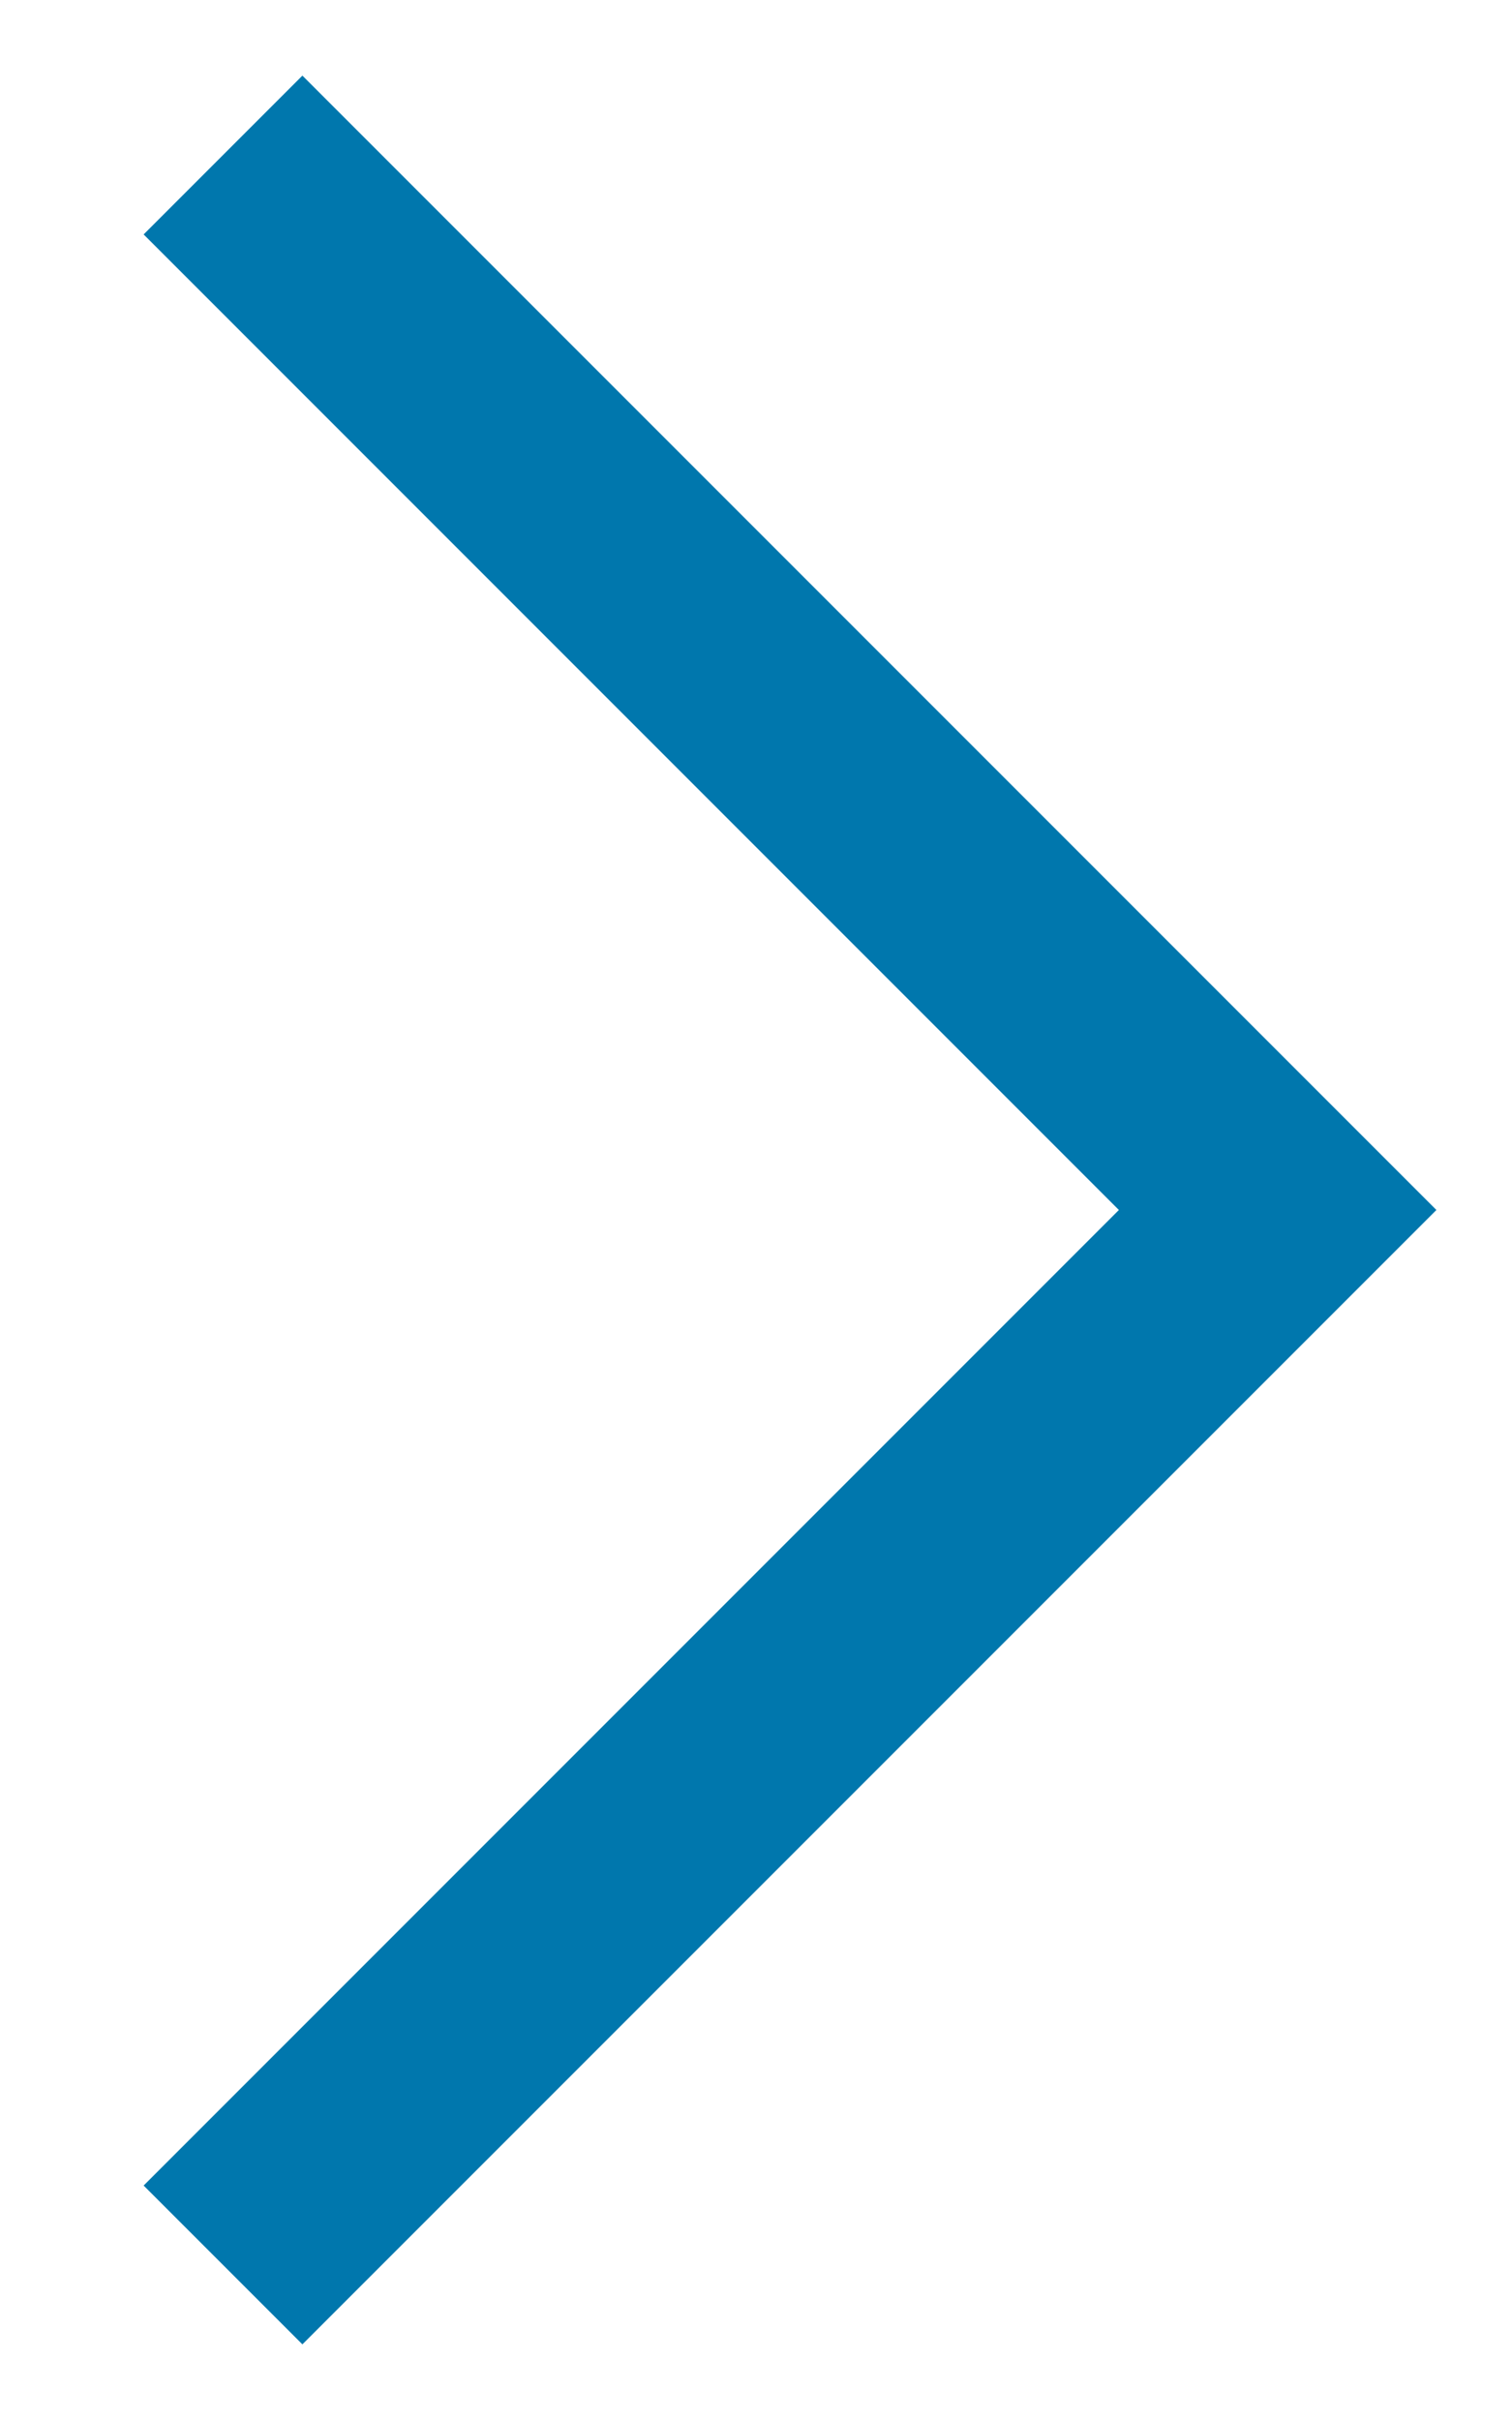
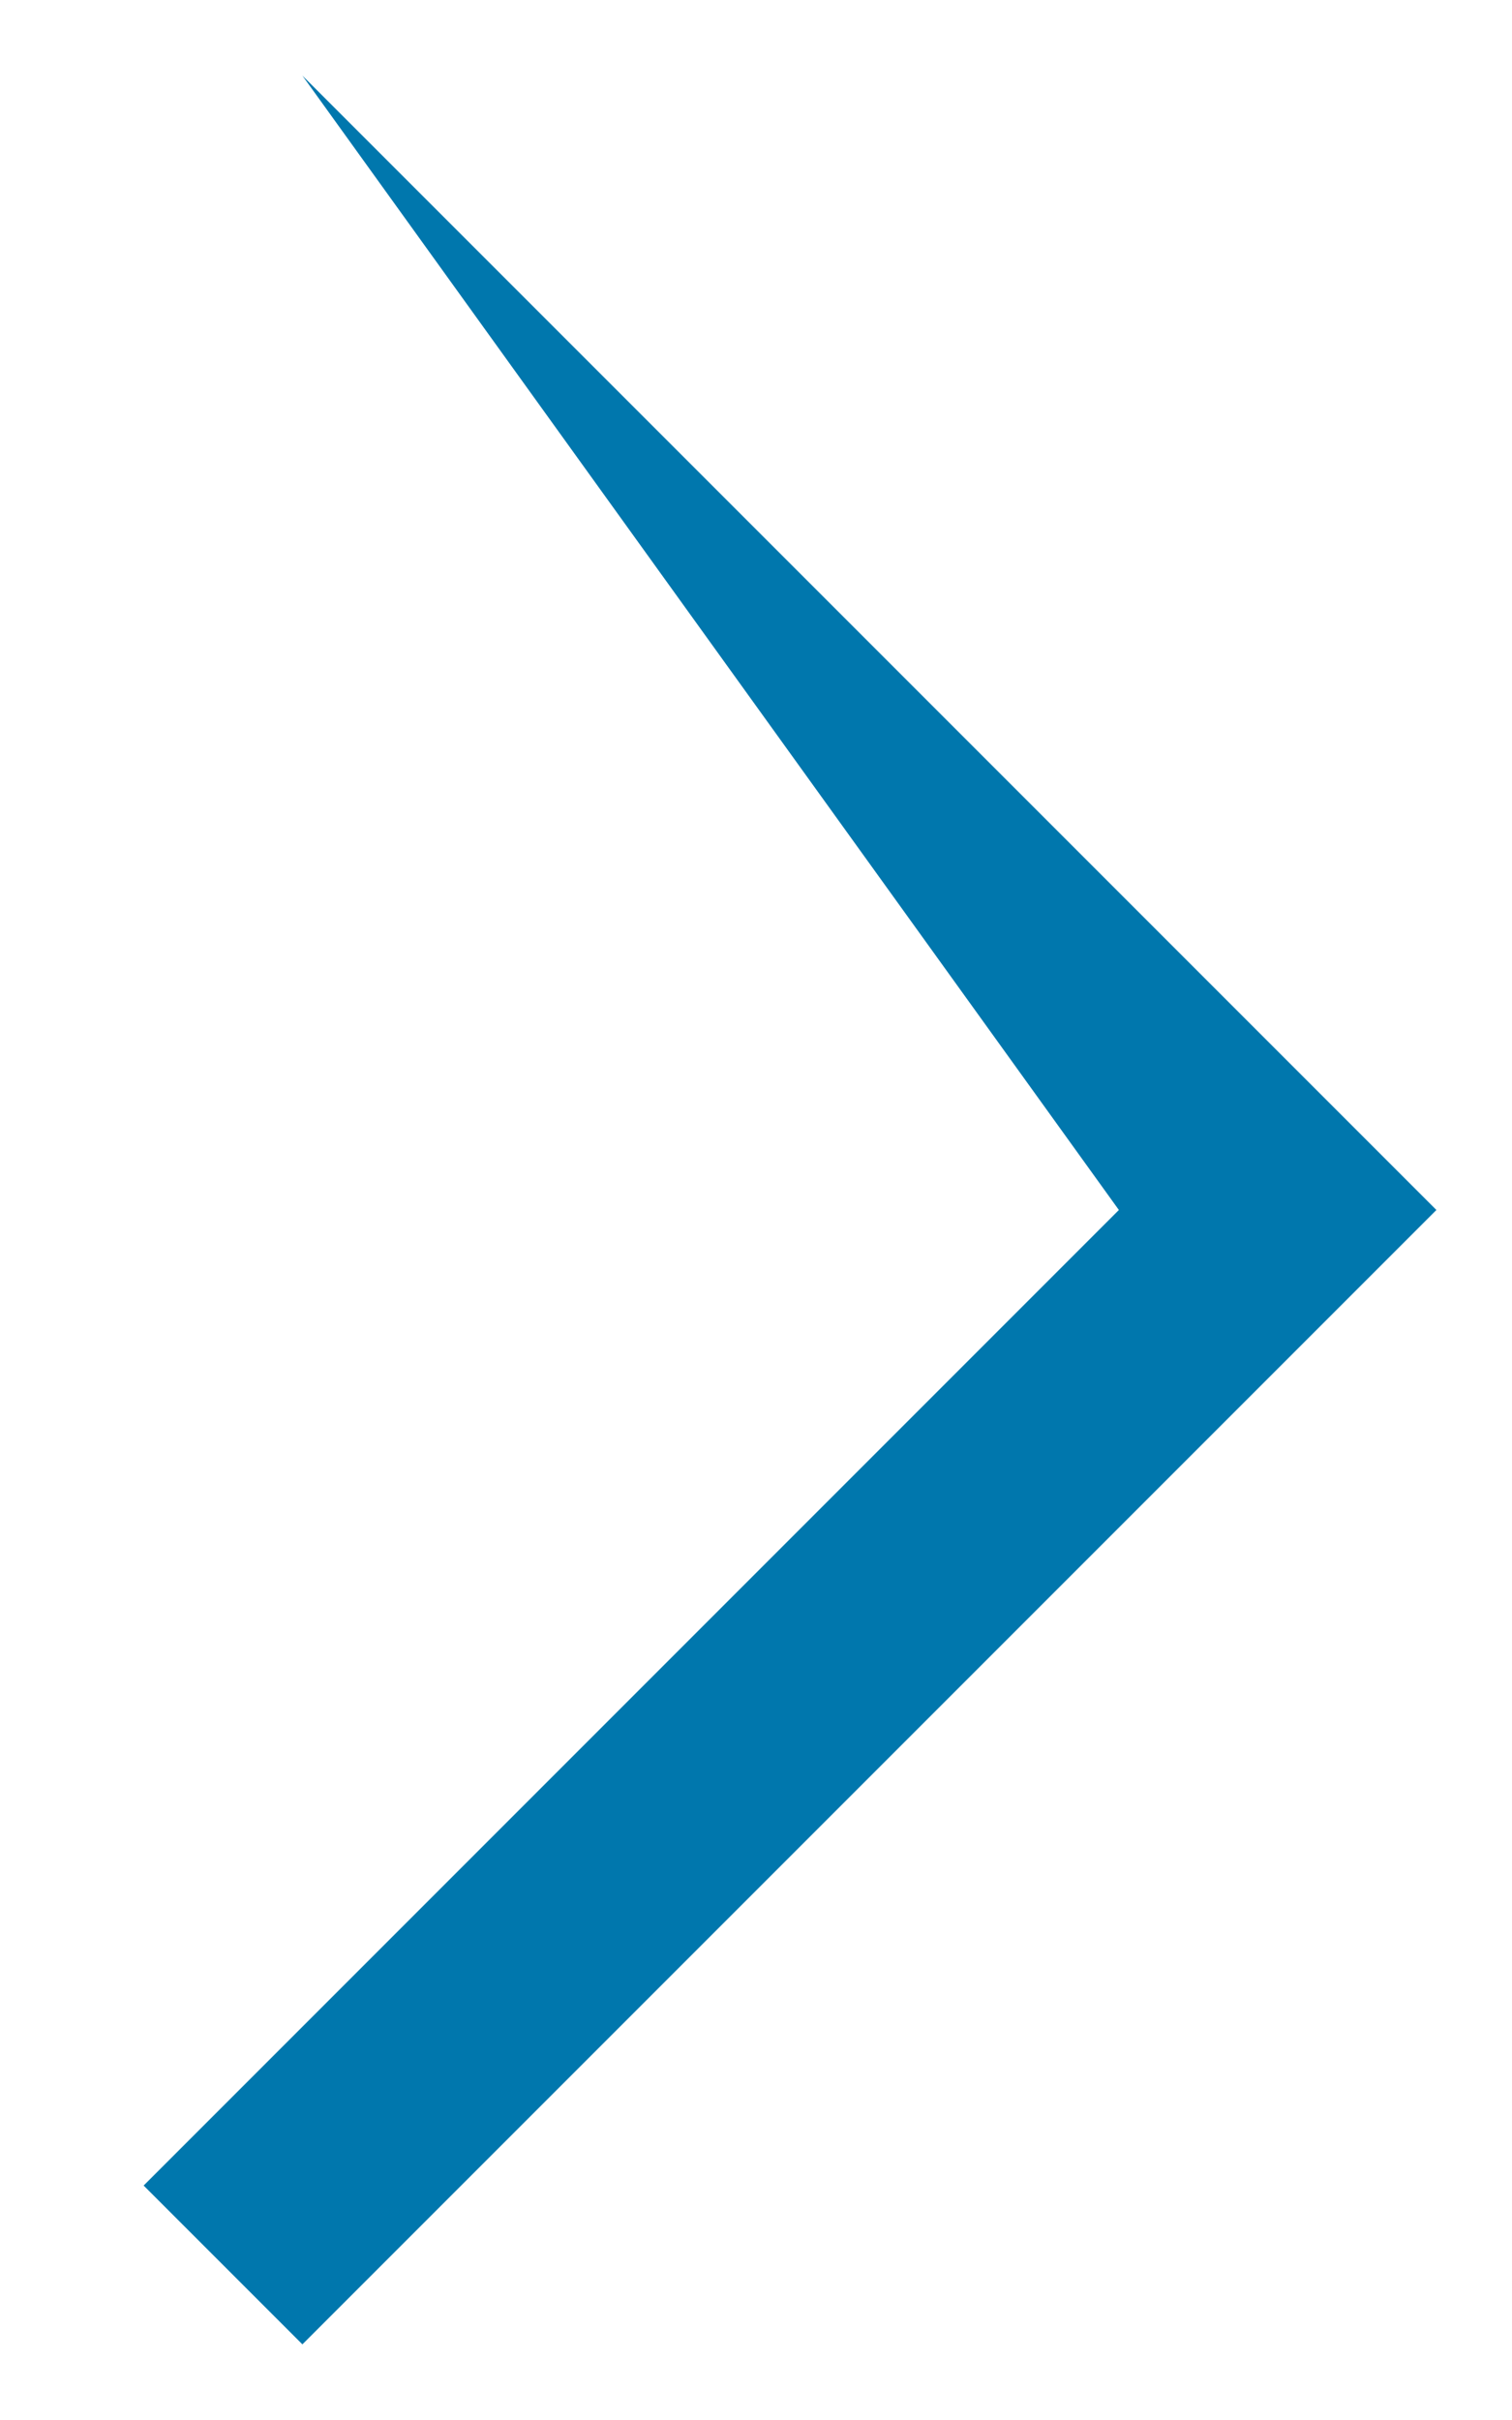
<svg xmlns="http://www.w3.org/2000/svg" width="10" height="16" viewBox="0 0 10 16" fill="none">
-   <path d="M9.5 8L2 15.5L0.95 14.45L7.4 8L0.95 1.55L2 0.5L9.5 8Z" fill="#0077AD" />
+   <path d="M9.5 8L2 15.5L0.95 14.45L7.4 8L2 0.5L9.5 8Z" fill="#0077AD" />
</svg>